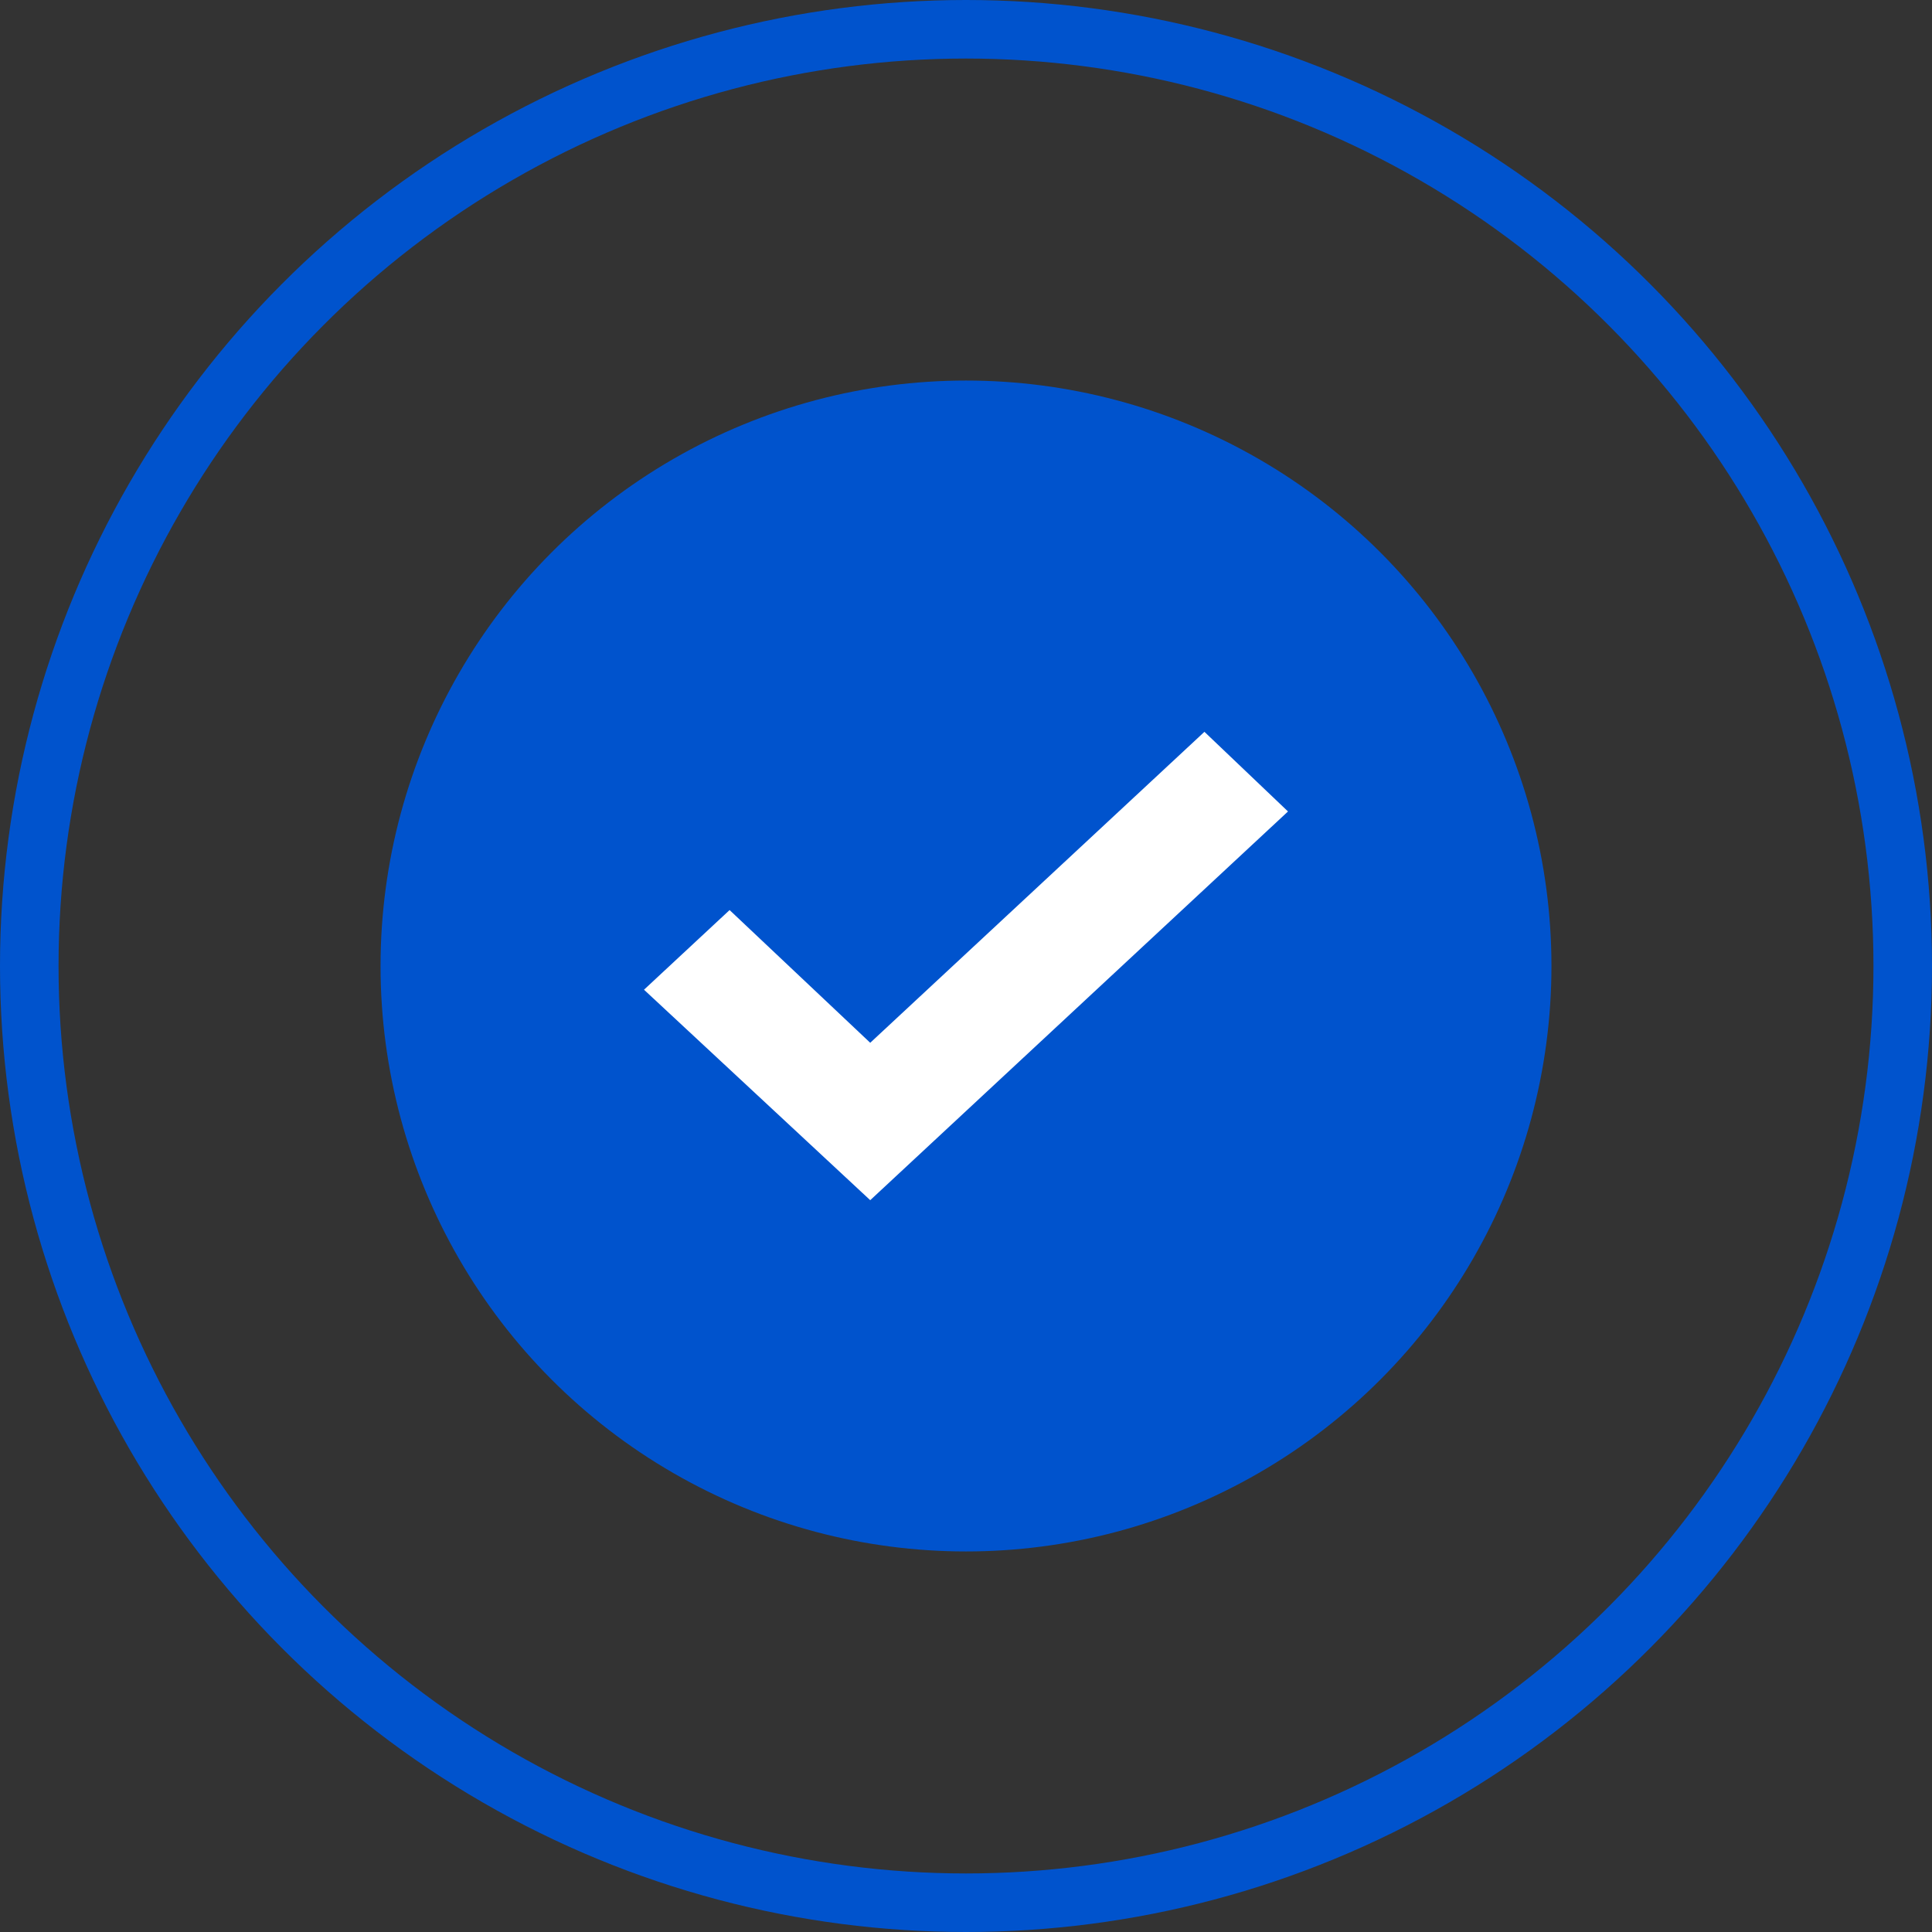
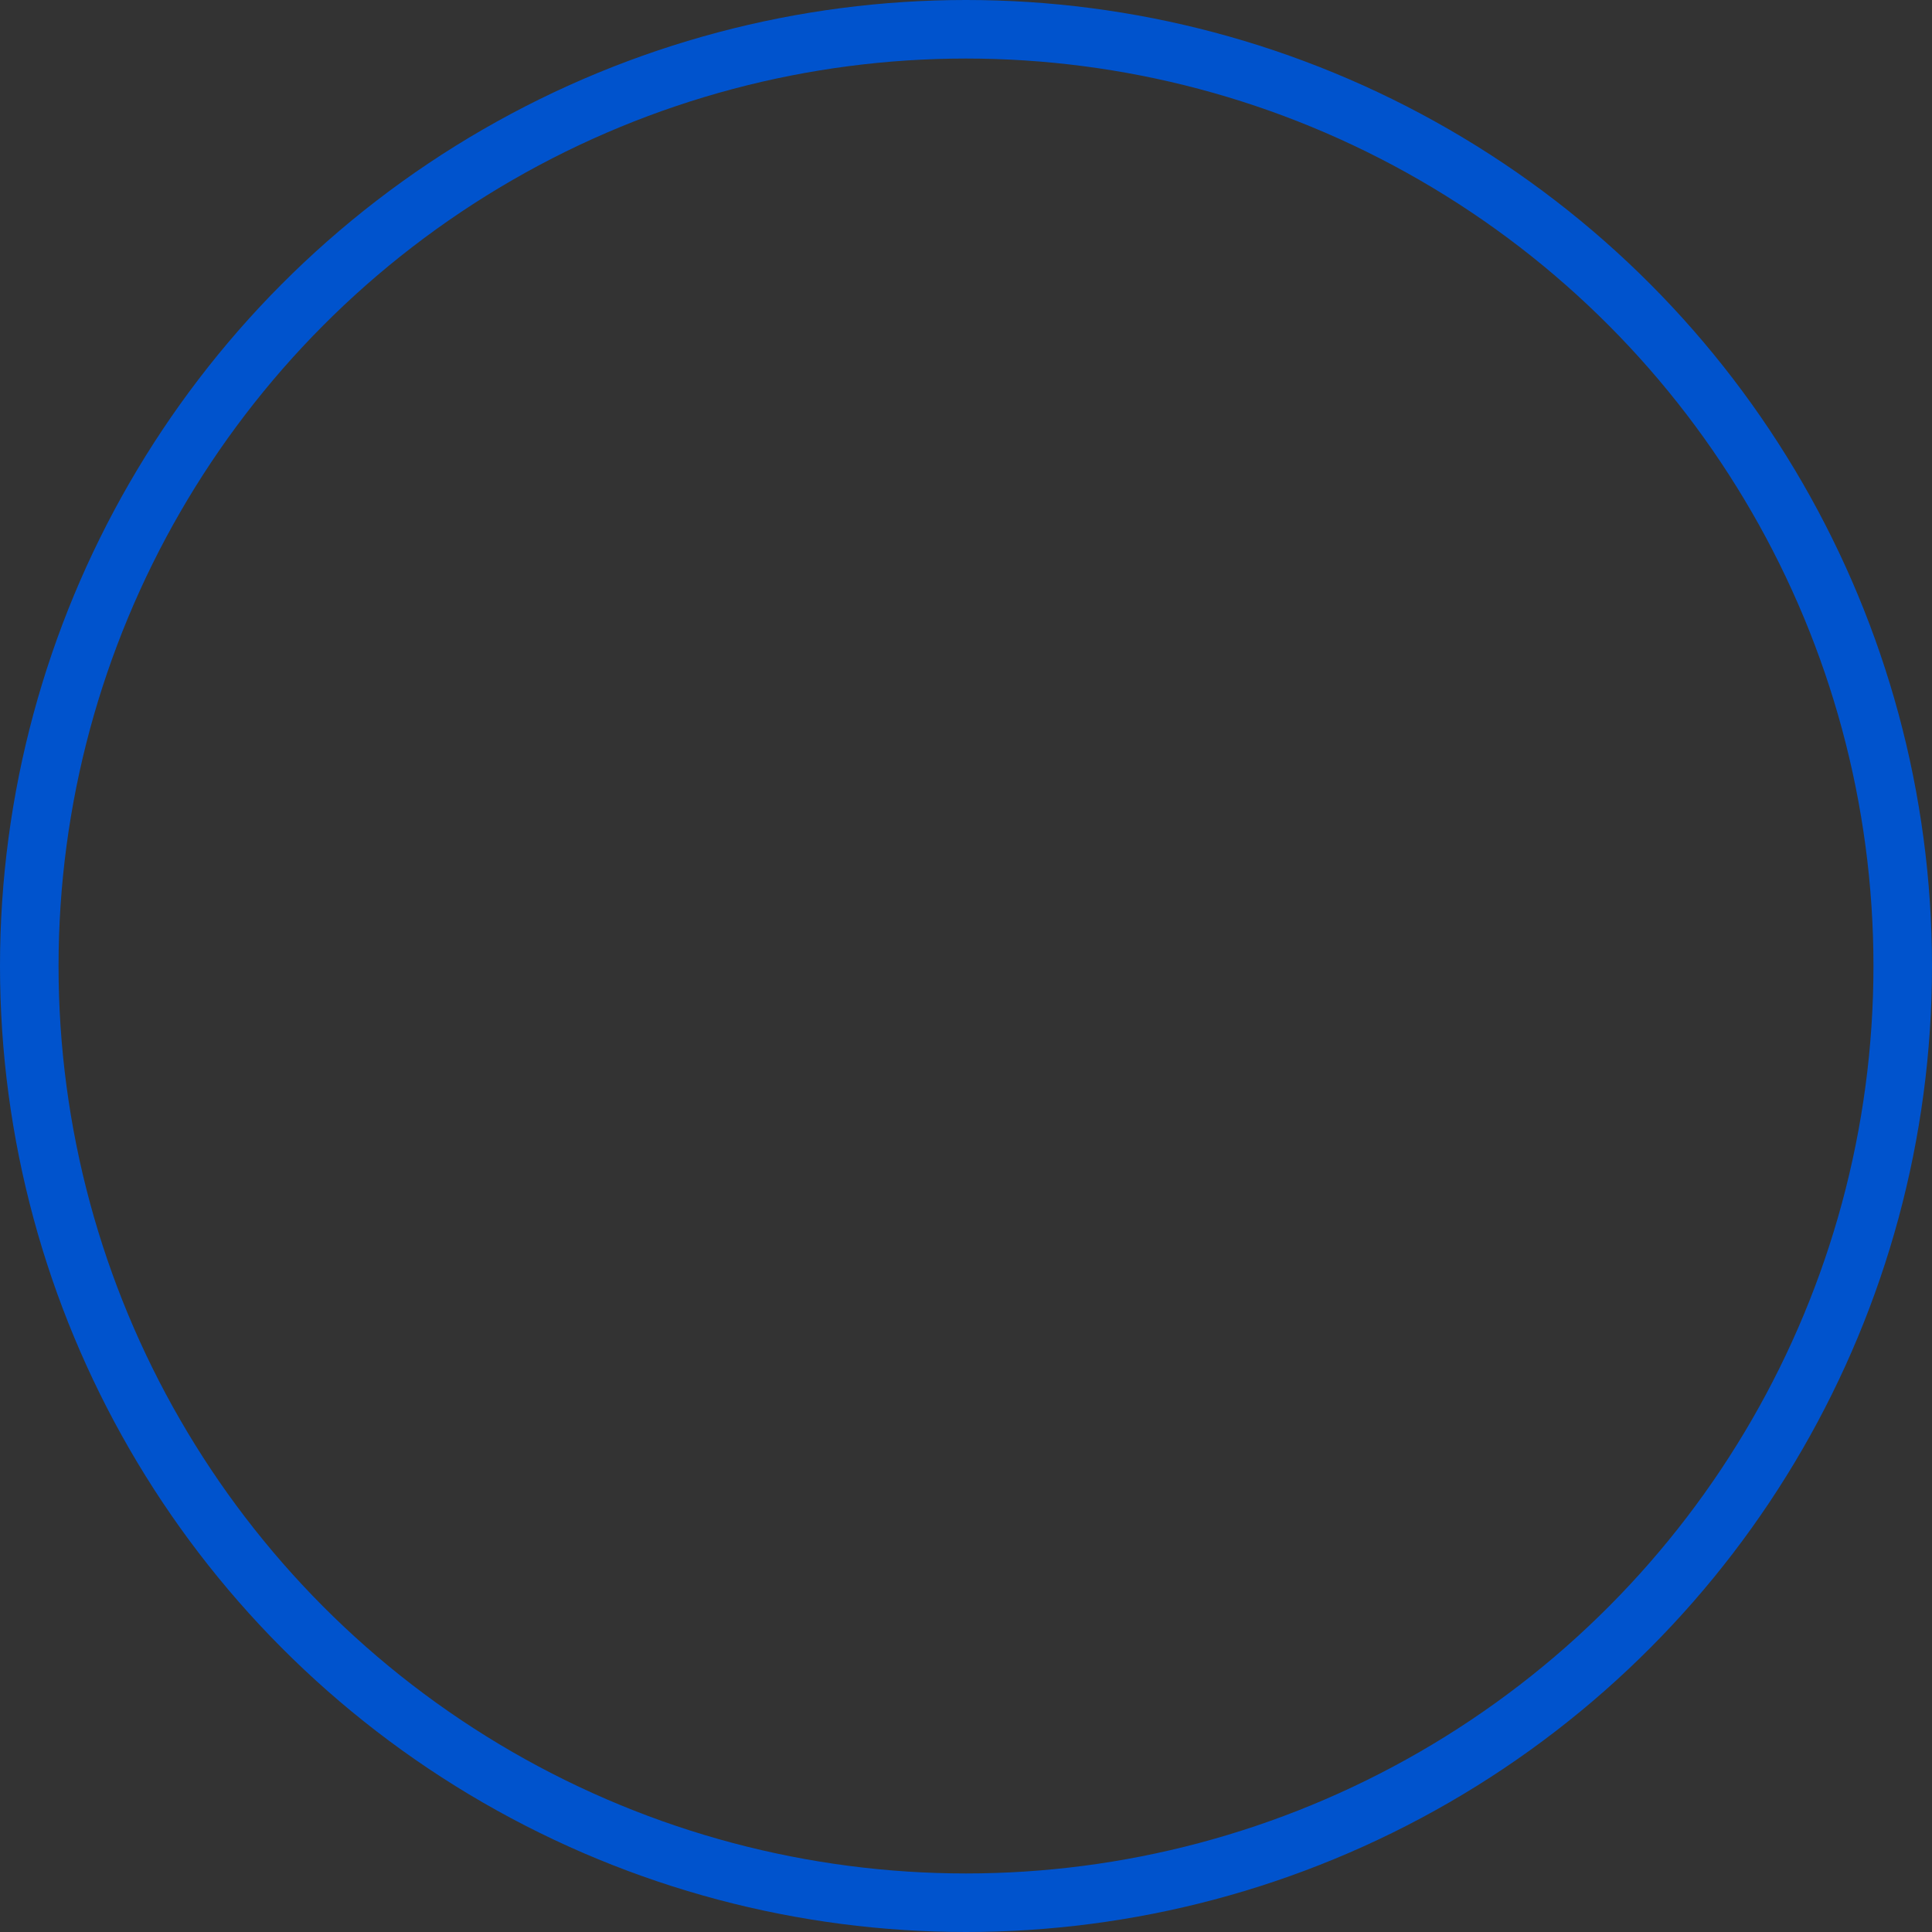
<svg xmlns="http://www.w3.org/2000/svg" width="66" height="66" viewBox="0 0 66 66" fill="none">
  <rect x="0" y="0" width="66" height="66" fill="#333333" stroke="none" />
  <circle cx="33" cy="33" r="32" stroke="#0053CD" stroke-width="2" />
-   <circle cx="33" cy="33" r="20" fill="#0053CD" />
-   <path fill-rule="evenodd" clip-rule="evenodd" d="M29.728 35.623L41.145 25L44 27.721L29.728 41L22 33.81L24.924 31.089L29.728 35.623Z" fill="white" />
</svg>